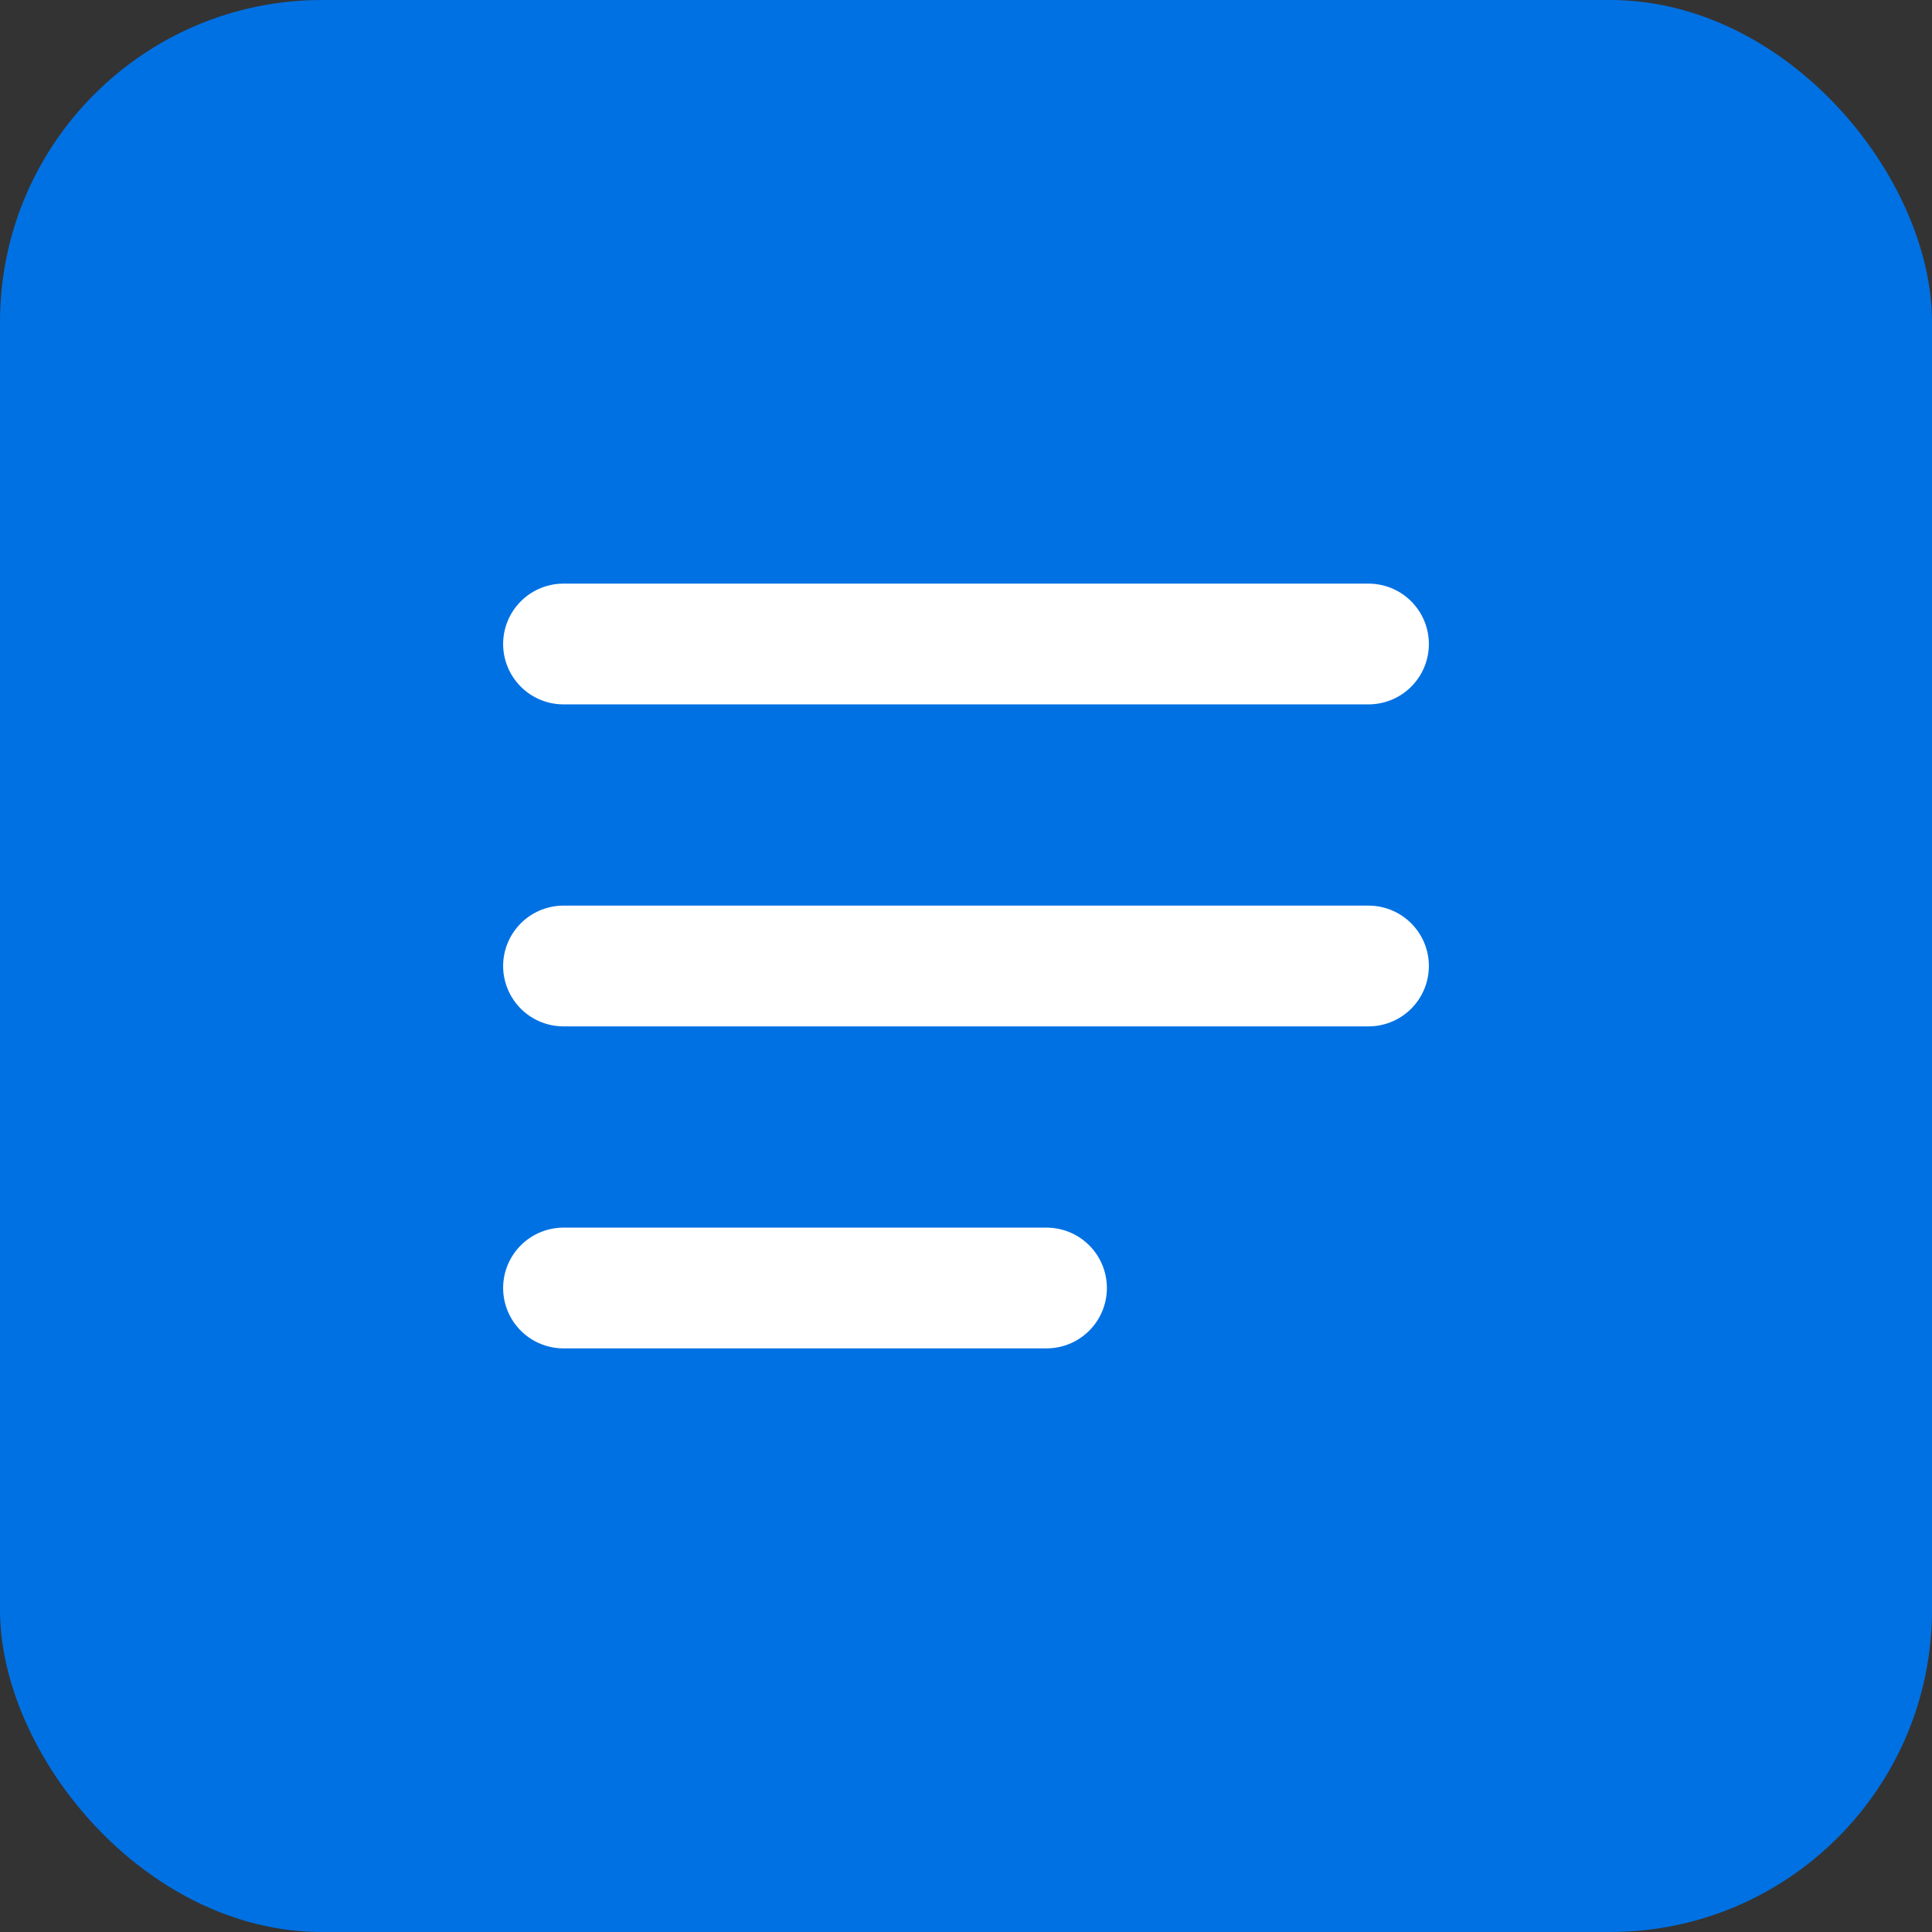
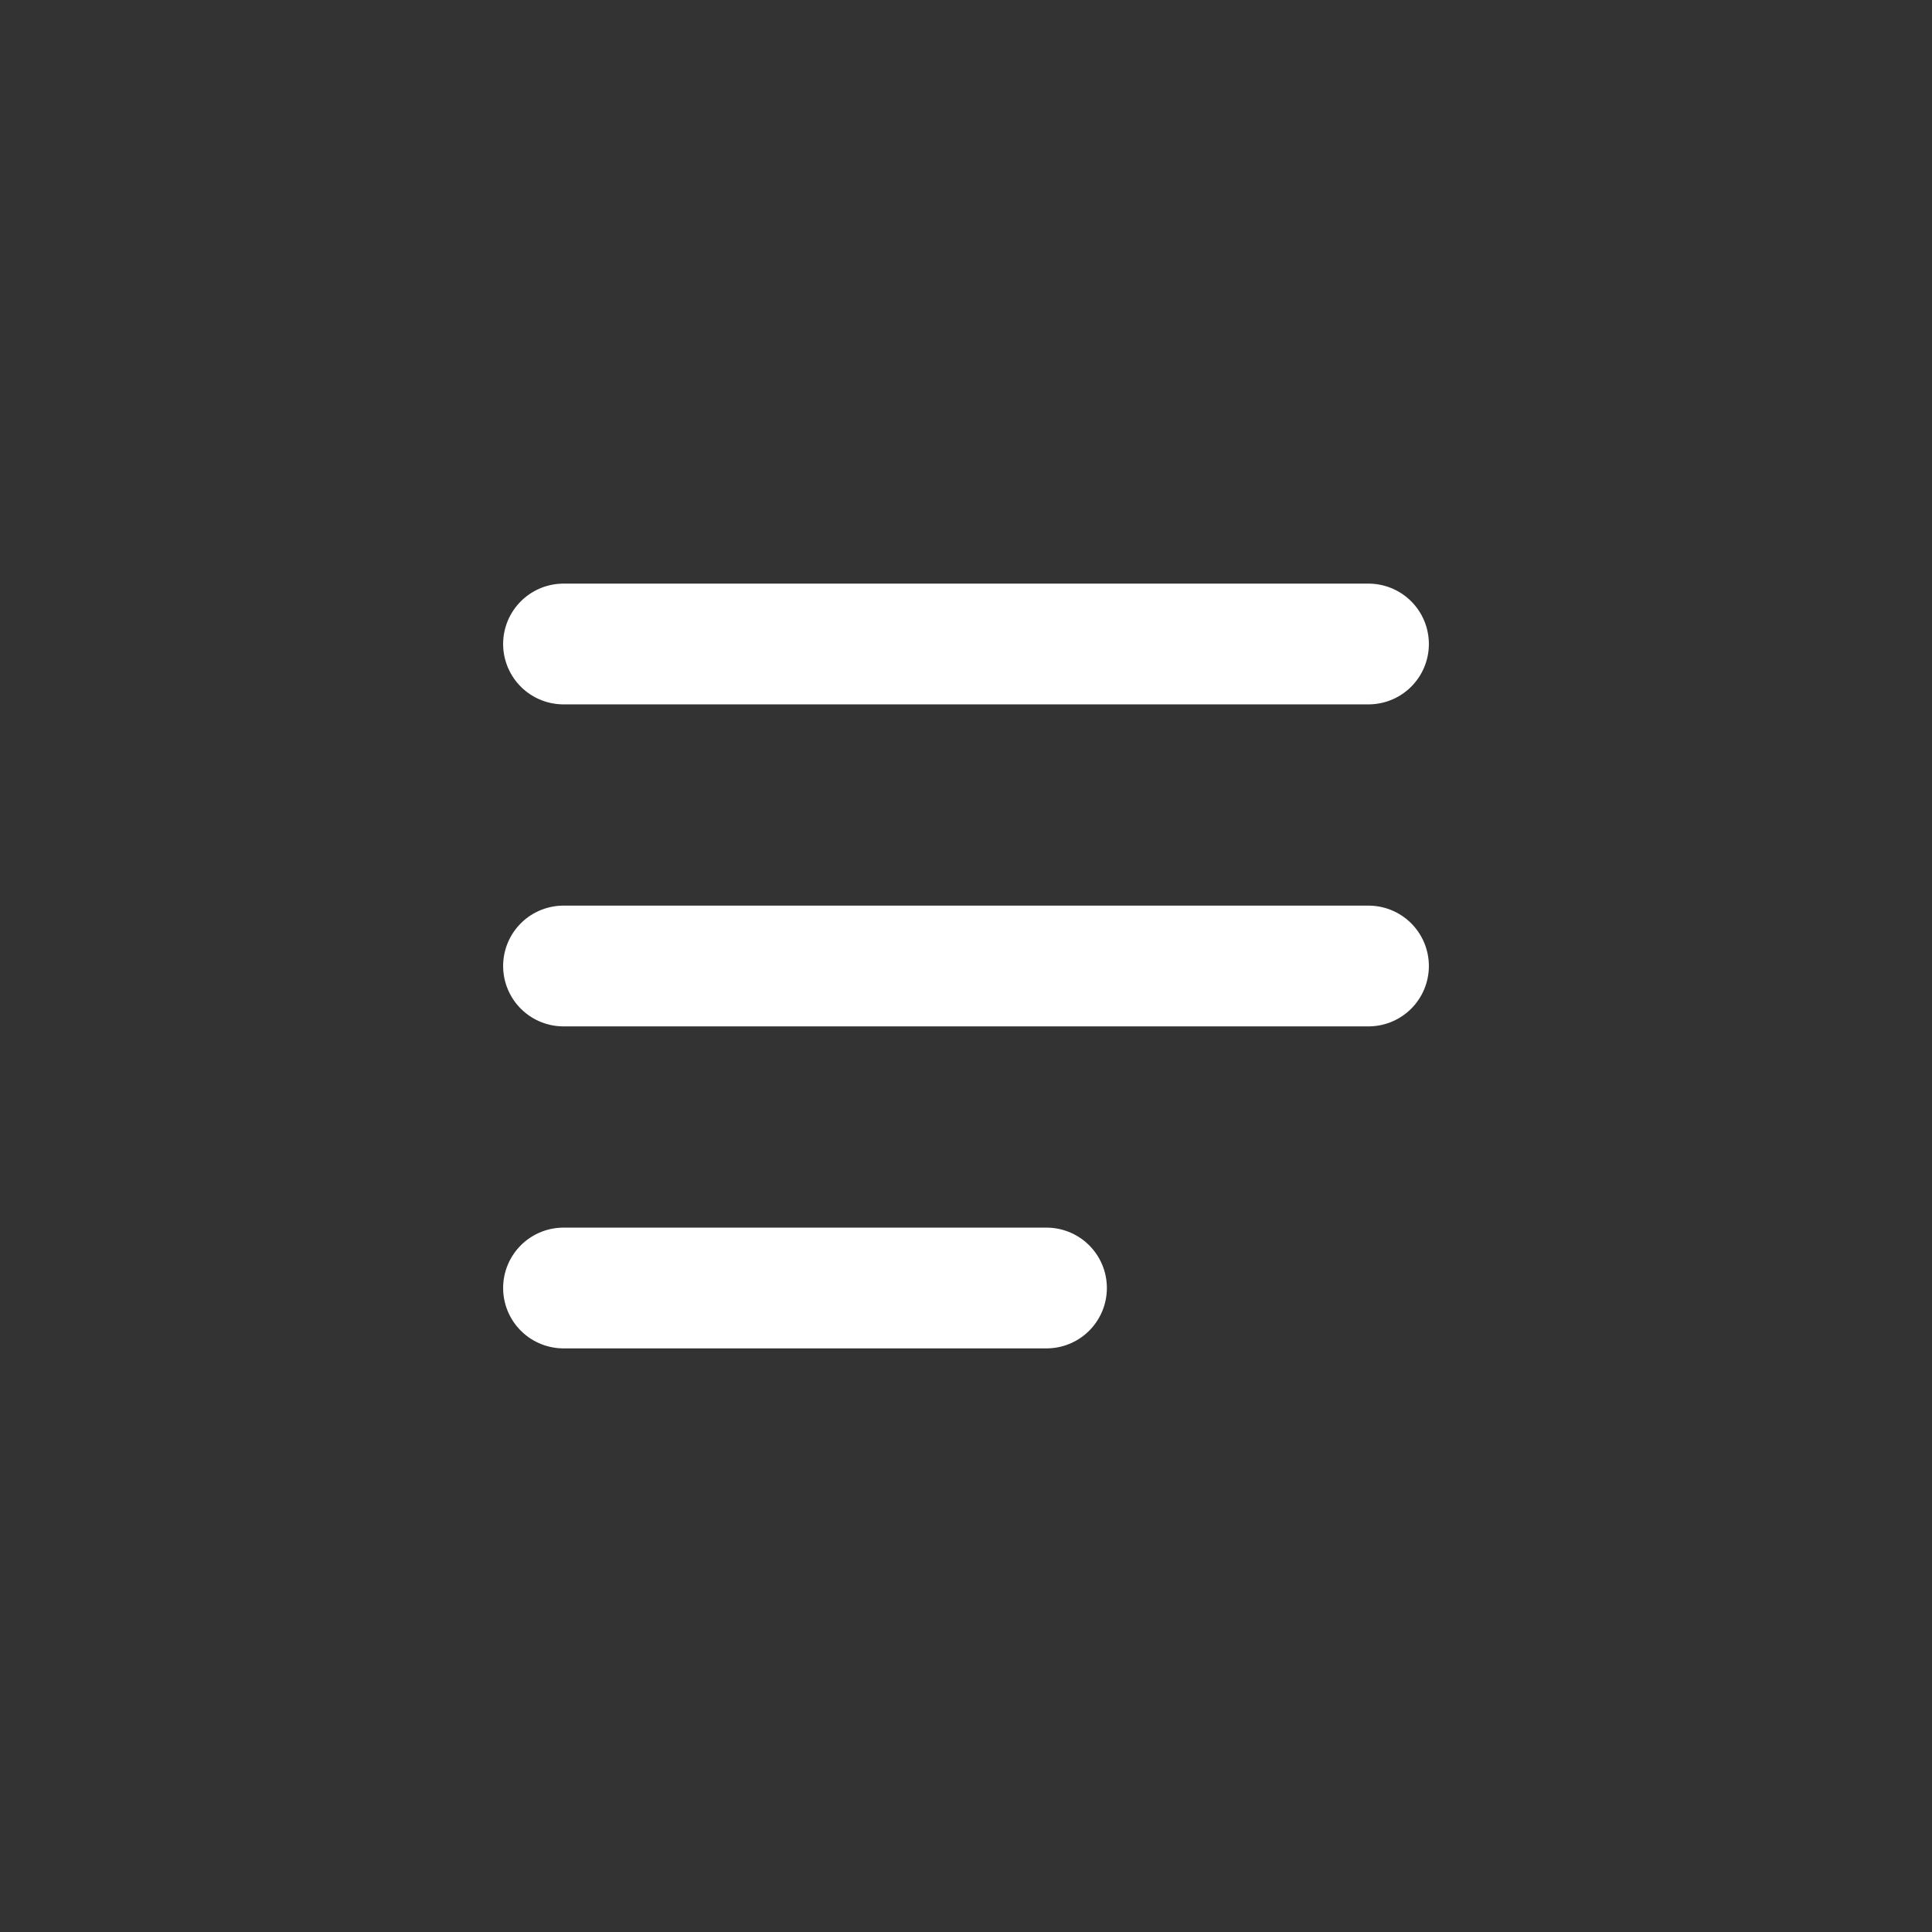
<svg xmlns="http://www.w3.org/2000/svg" width="48" height="48" viewBox="0 0 48 48" fill="none">
  <rect x="0" y="0" width="48" height="48" fill="#333333" stroke="none" />
-   <rect width="48" height="48" rx="8" fill="#0071E3" />
  <path d="M14 16H34M14 24H34M14 32H26" stroke="white" stroke-width="3" stroke-linecap="round" stroke-linejoin="round" />
</svg>